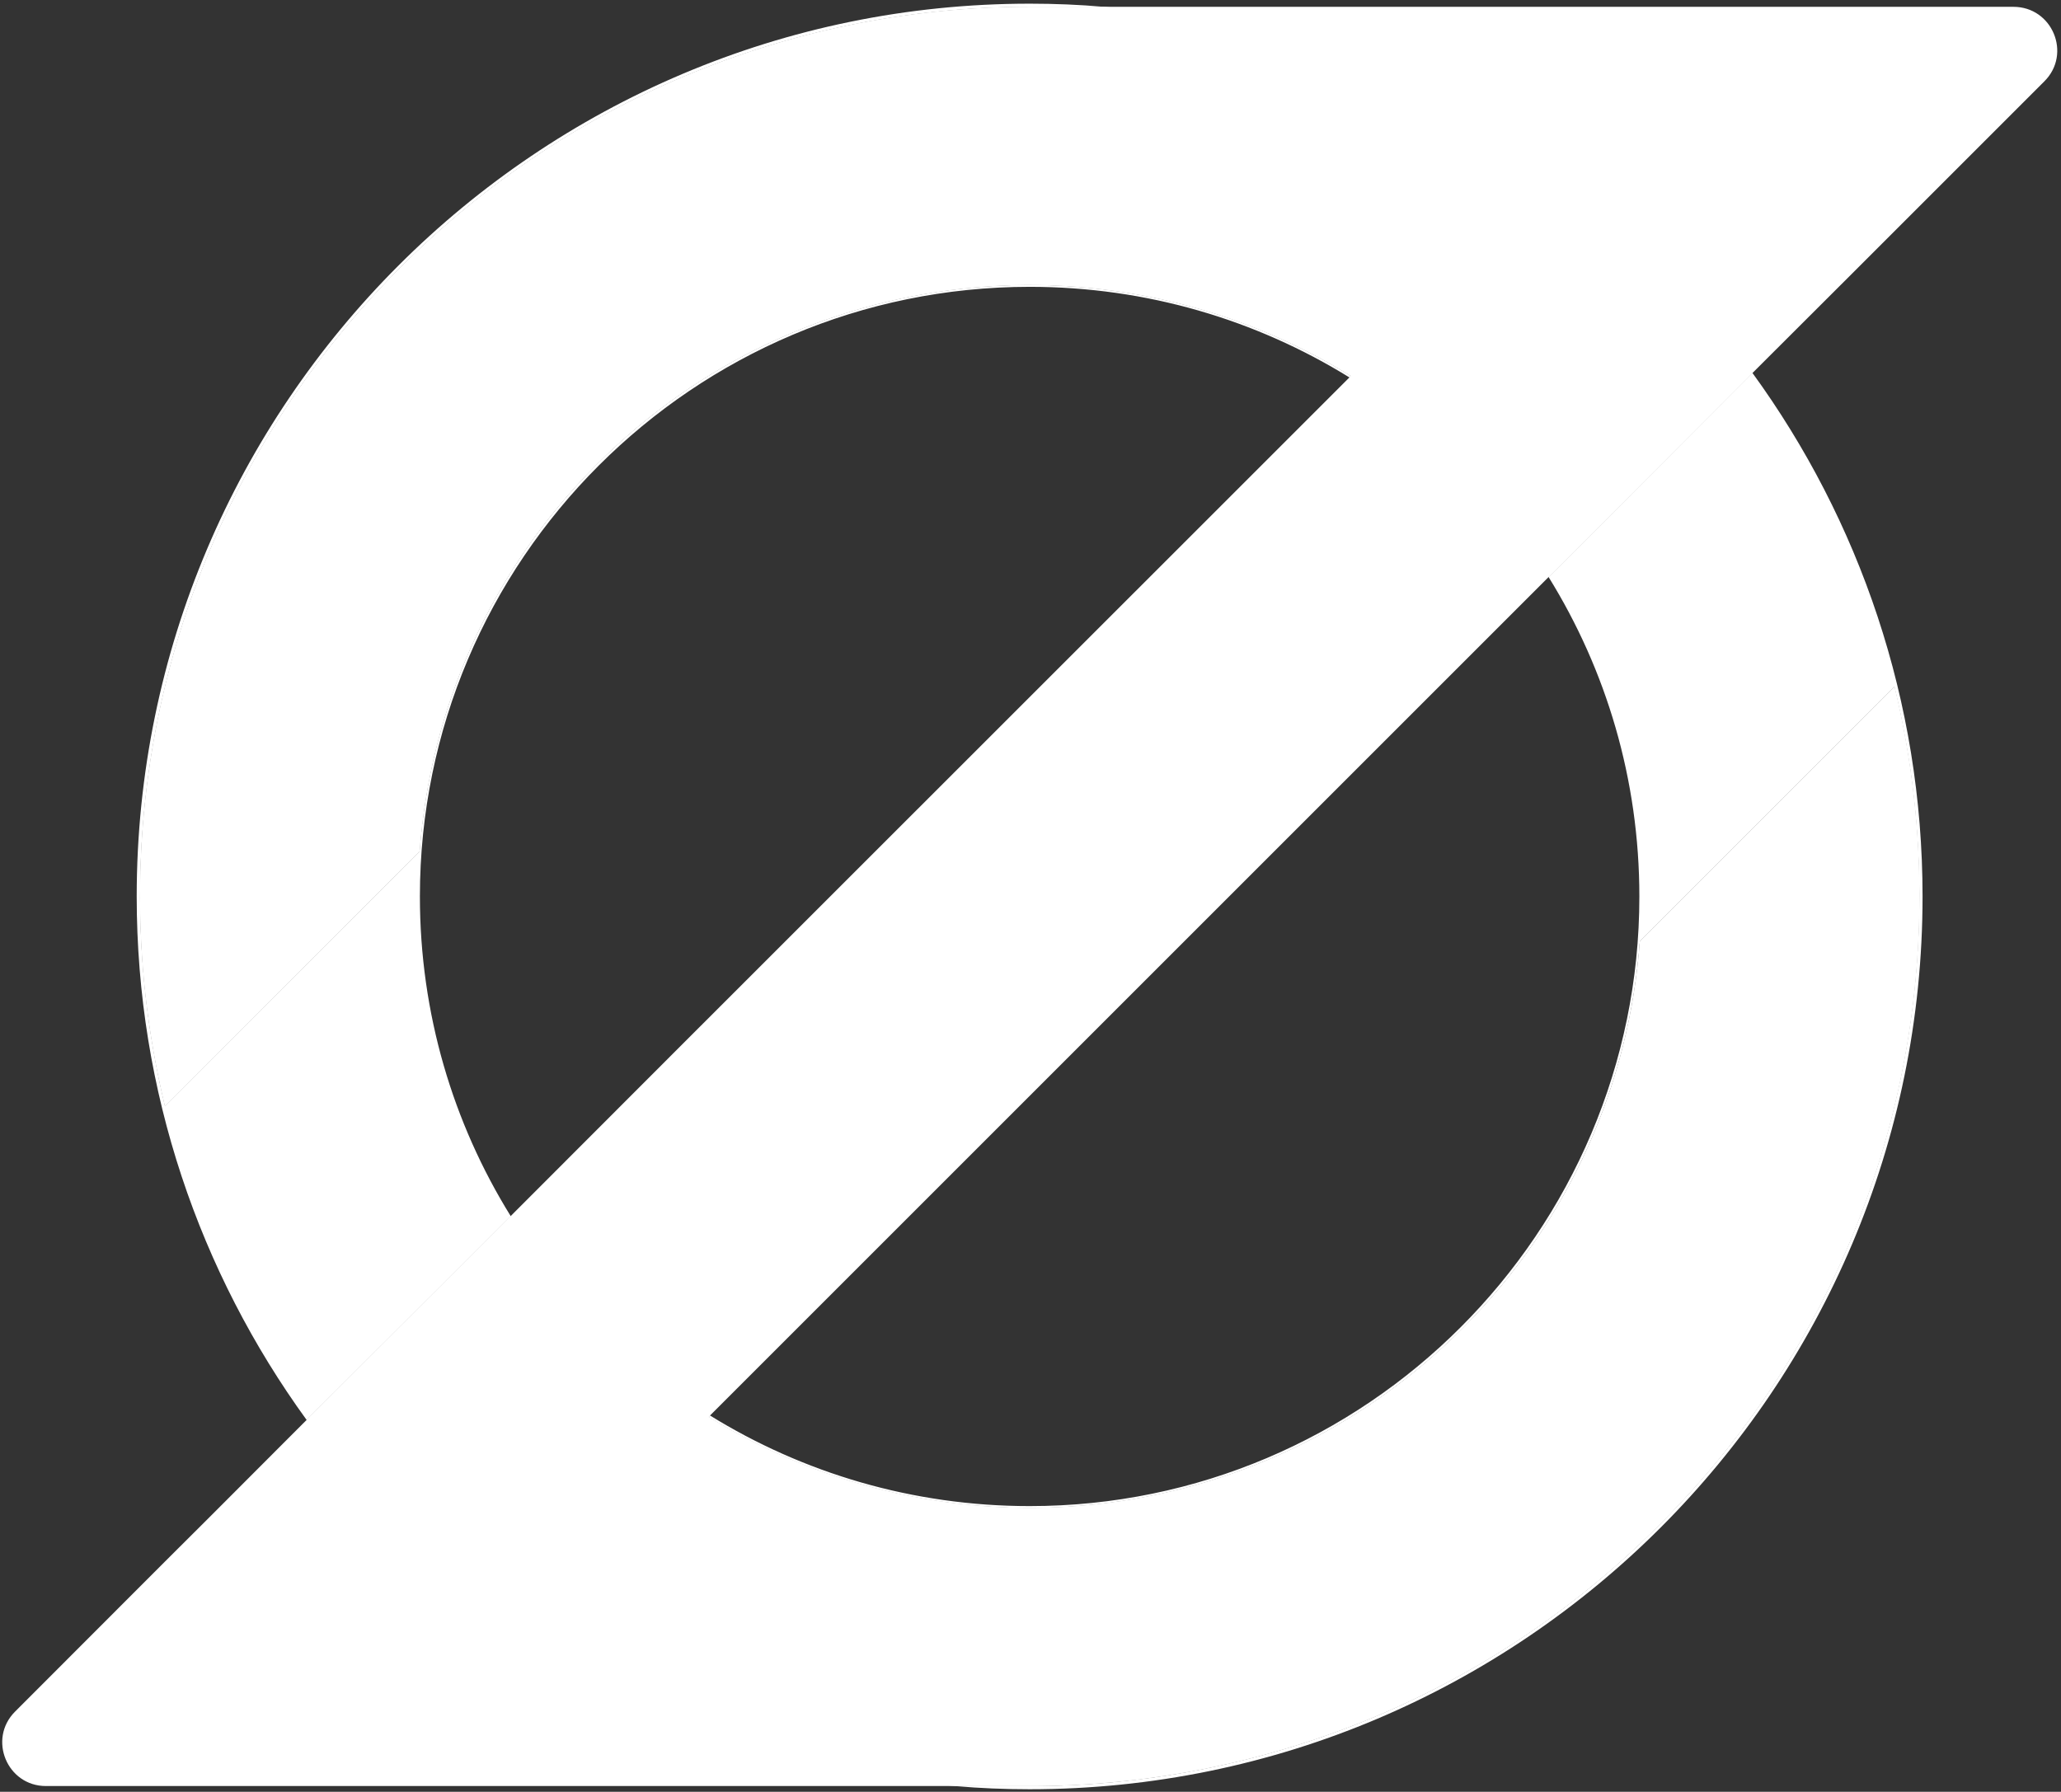
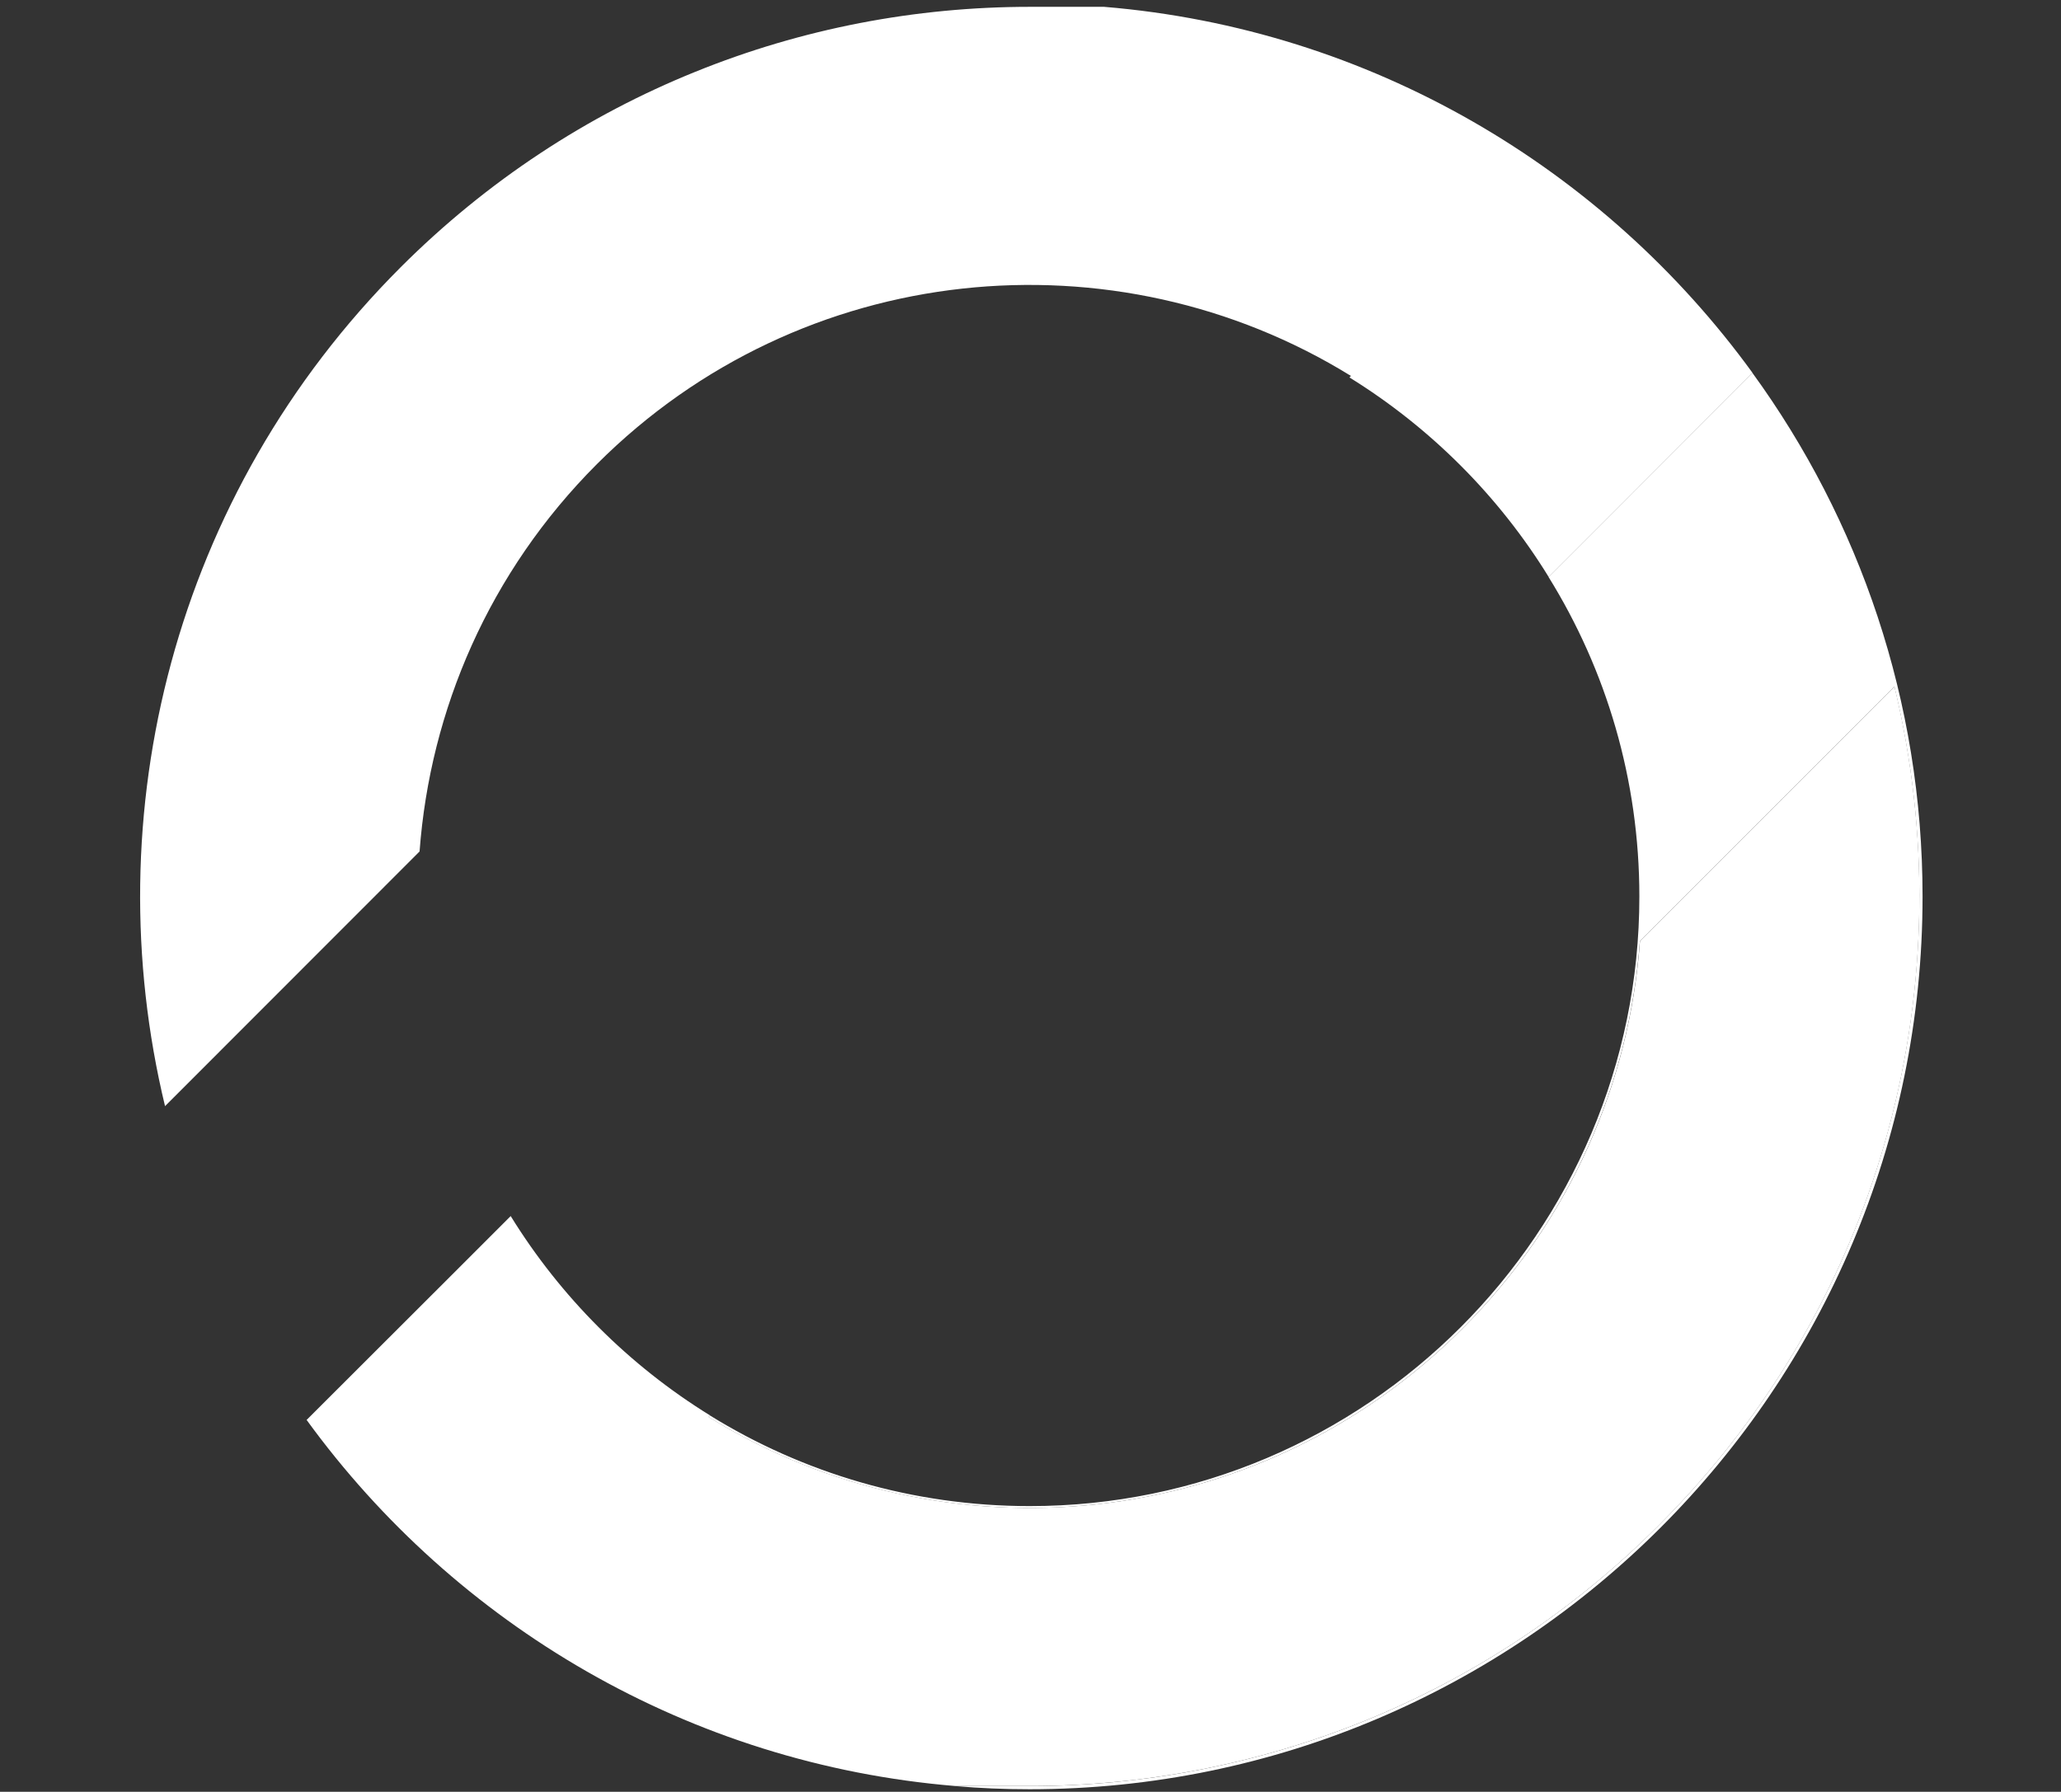
<svg xmlns="http://www.w3.org/2000/svg" width="521" height="453" viewBox="0 0 521 453" fill="none">
  <rect x="0" y="0" width="521" height="453" fill="#333333" stroke="none" />
-   <path d="M179.499 357.858L179.12 358.237C238.749 395.083 317.916 387.672 369.629 335.96C397 308.63 411.95 273.678 414.561 237.968L478.906 173.623C496.677 247.274 476.843 328.169 419.32 385.651C397.38 407.632 372.029 424.098 344.952 435.089C317.874 446.038 289.113 451.554 260.309 451.554H11.603C1.791 451.554 -3.136 439.679 3.812 432.731L41.754 394.747L52.871 383.672L77.506 358.995L78.053 358.447L114.269 322.274L128.713 307.83L129.092 307.451L170.697 265.803L341.12 95.423L341.499 95.044C281.87 58.197 202.66 65.609 150.947 117.278C123.617 144.609 108.71 179.561 106.057 215.27L41.712 279.658C23.941 205.964 43.775 125.111 101.256 67.587C123.197 45.648 148.589 29.141 175.666 18.192C202.743 7.201 231.505 1.727 260.309 1.727H508.973C518.827 1.727 523.754 13.602 516.806 20.55L467.747 69.61L443.028 94.286L442.522 94.792L406.35 131.007L391.484 145.872L179.499 357.858Z" fill="white" />
  <path d="M478.912 173.623L414.567 237.968C411.956 273.678 397.006 308.63 369.634 335.96C317.923 387.672 238.754 395.083 179.125 358.237L179.504 357.858C159.039 345.224 141.731 327.917 129.097 307.451L128.718 307.83L114.274 322.274L78.059 358.447L77.512 358.995C115.159 410.791 174.199 445.995 241.533 451.554H260.315C289.119 451.554 317.881 446.038 344.958 435.089C372.034 424.098 397.385 407.632 419.325 385.651C476.848 328.169 496.682 247.274 478.912 173.623ZM150.953 117.278C202.665 65.609 281.875 58.197 341.504 95.044L341.125 95.423C361.592 108.099 378.899 125.406 391.49 145.872L406.355 131.007L442.529 94.792L443.034 94.286C405.429 42.49 346.389 7.285 279.096 1.727H260.315C231.511 1.727 202.749 7.201 175.672 18.192C148.595 29.141 123.202 45.648 101.263 67.587C43.781 125.111 23.947 205.964 41.718 279.658L106.063 215.27C108.716 179.561 123.623 144.609 150.953 117.278Z" fill="white" />
  <path d="M486.002 226.652C486.002 351.131 384.725 452.365 260.288 452.365C253.971 452.365 247.697 452.112 241.506 451.565H260.288C289.092 451.565 317.853 446.049 344.931 435.1C372.008 424.109 397.359 407.643 419.298 385.662C476.822 328.181 496.656 247.286 478.886 173.634L414.54 237.98C411.929 273.689 396.98 308.641 369.608 335.971C317.896 387.683 238.727 395.095 179.098 358.248L179.477 357.869C202.976 372.397 230.684 380.777 260.288 380.777C345.268 380.777 414.414 311.631 414.414 226.652C414.414 197.048 406.034 169.381 391.464 145.883L406.328 131.018L442.501 94.803L443.007 94.297C470.042 131.481 486.002 177.256 486.002 226.652Z" fill="white" />
-   <path d="M341.503 95.047L341.124 95.427C317.627 80.898 289.917 72.518 260.313 72.518C175.292 72.518 106.146 141.664 106.146 226.643C106.146 256.247 114.526 283.957 129.096 307.454L128.717 307.833L114.273 322.277L78.058 358.45L77.51 358.997C50.517 321.814 34.557 276.039 34.557 226.643C34.557 102.164 135.834 0.93 260.313 0.93C266.63 0.93 272.904 1.182 279.095 1.73H260.313C231.51 1.73 202.748 7.204 175.671 18.195C148.593 29.144 123.2 45.652 101.261 67.591C43.78 125.114 23.945 205.967 41.716 279.661L106.062 215.274C108.715 179.563 123.622 144.612 150.952 117.282C202.663 65.612 281.874 58.201 341.503 95.047Z" fill="white" />
</svg>